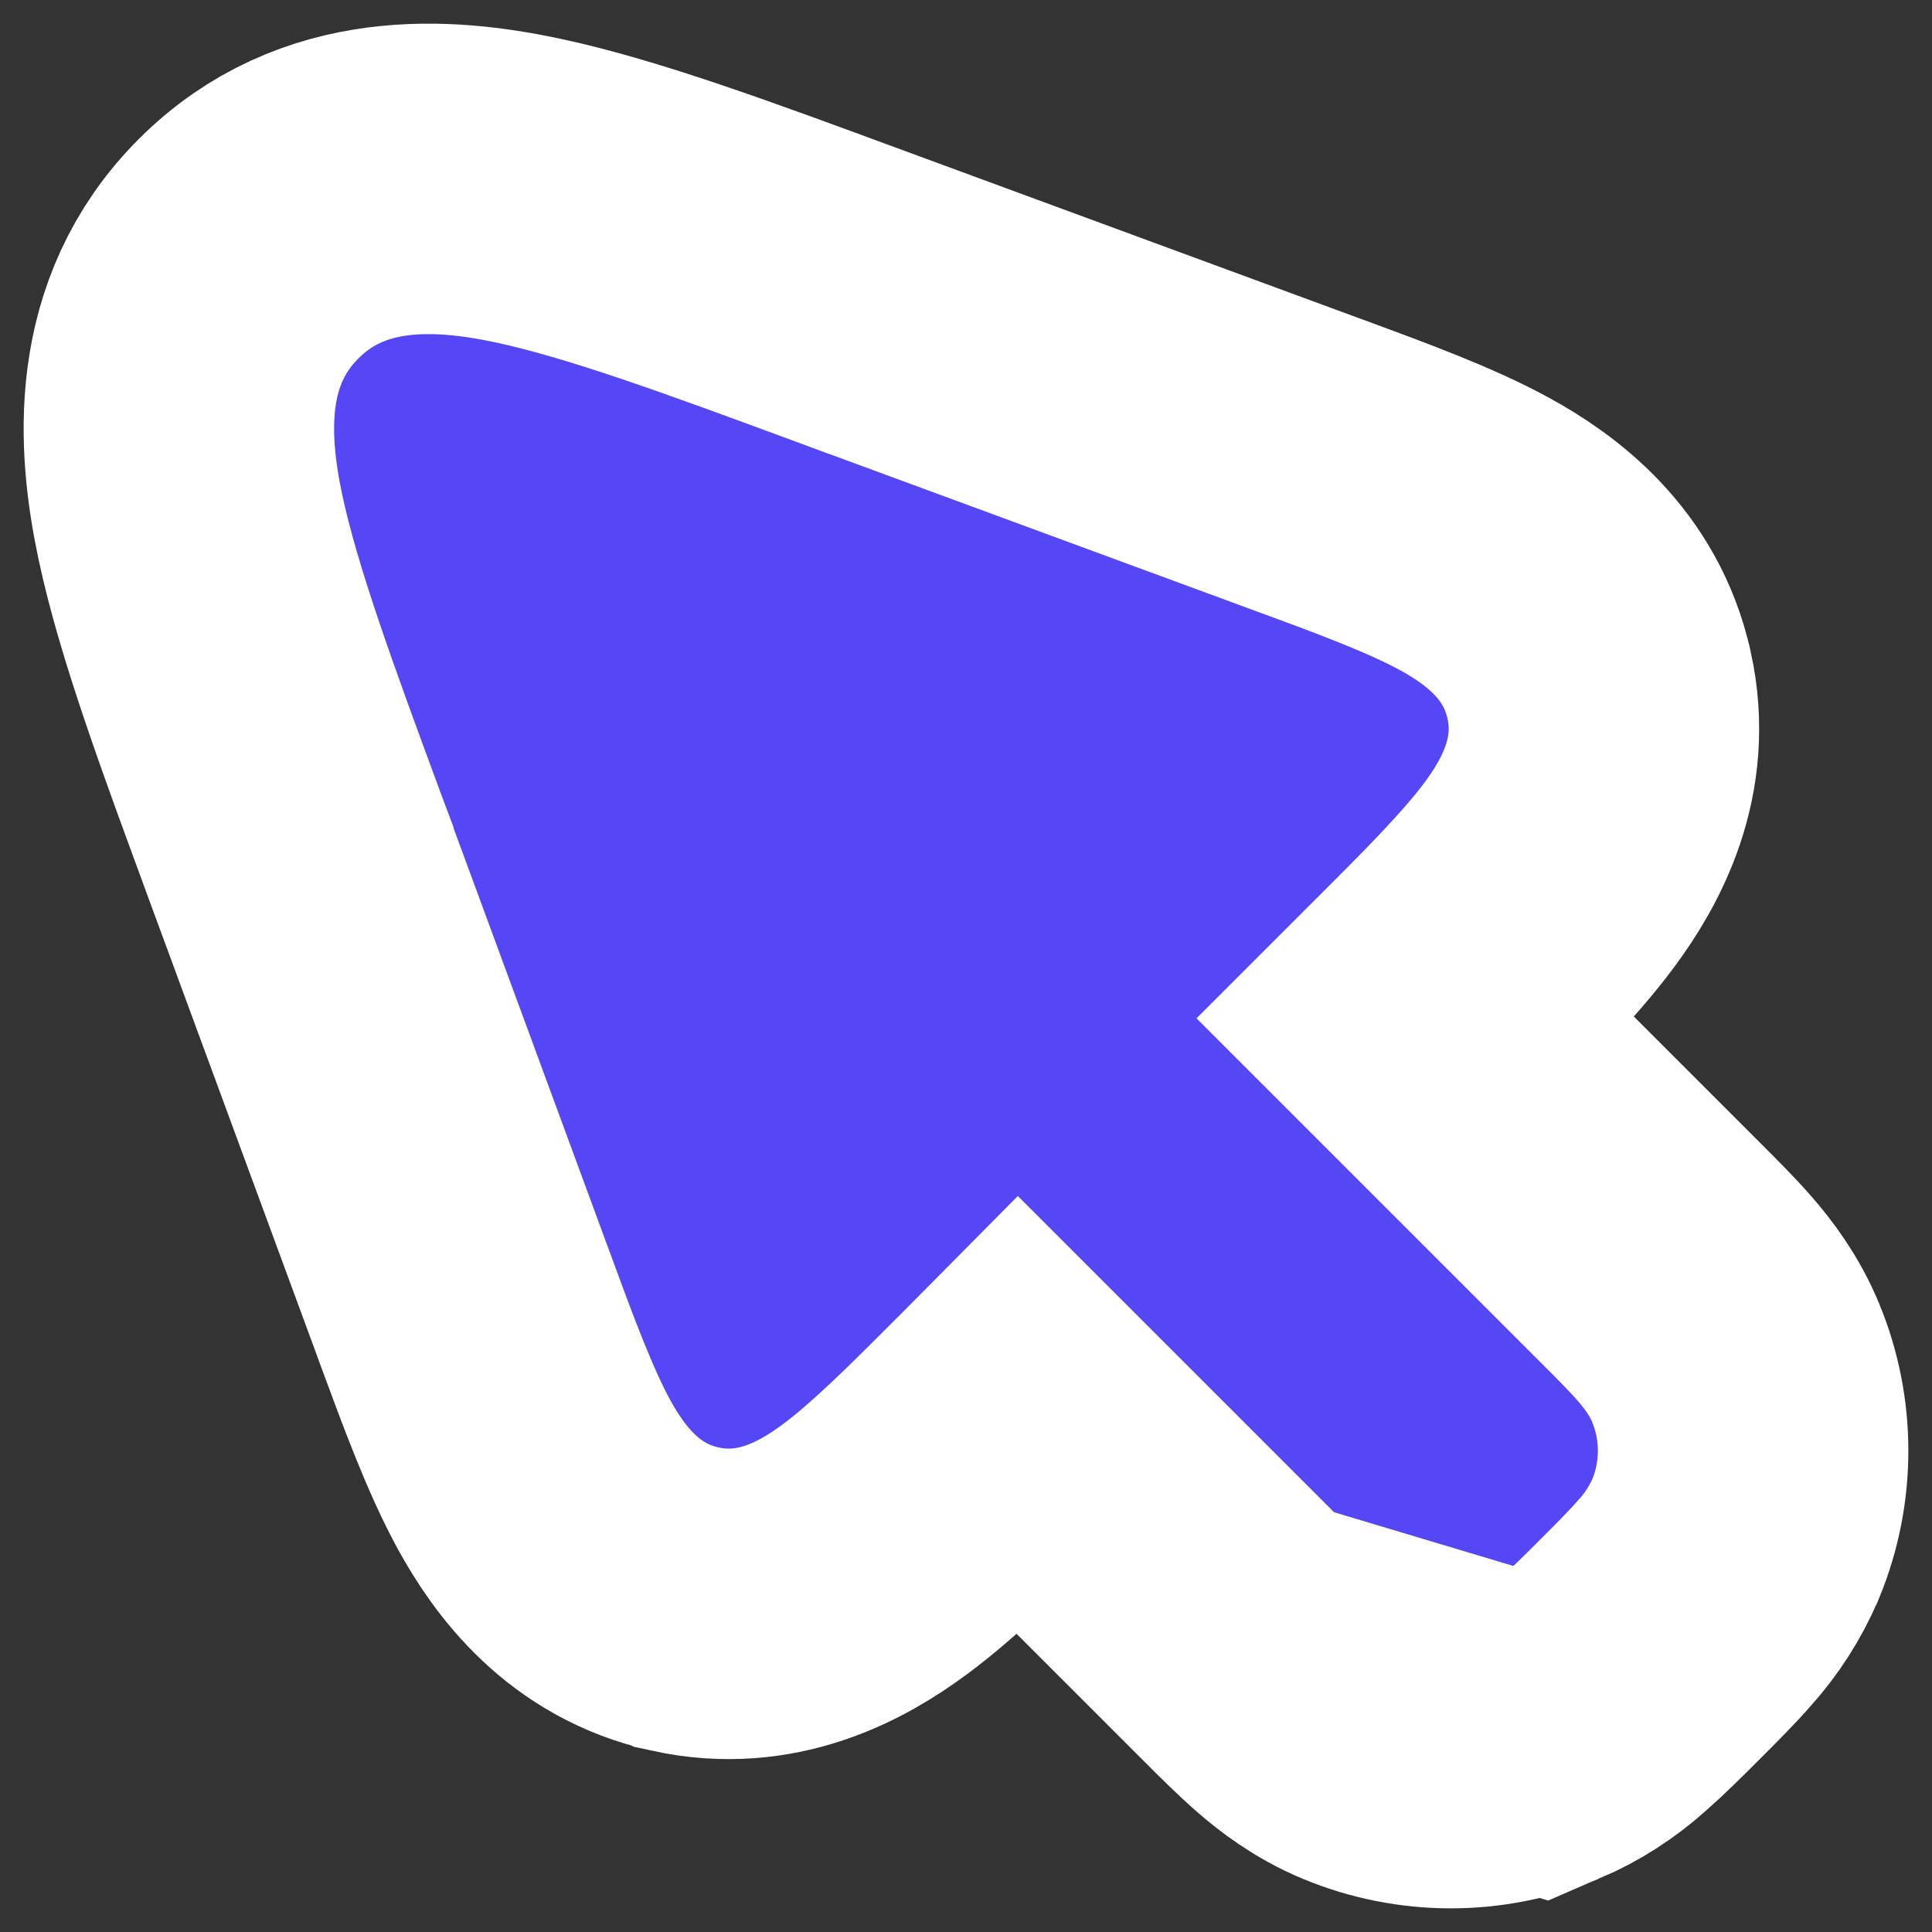
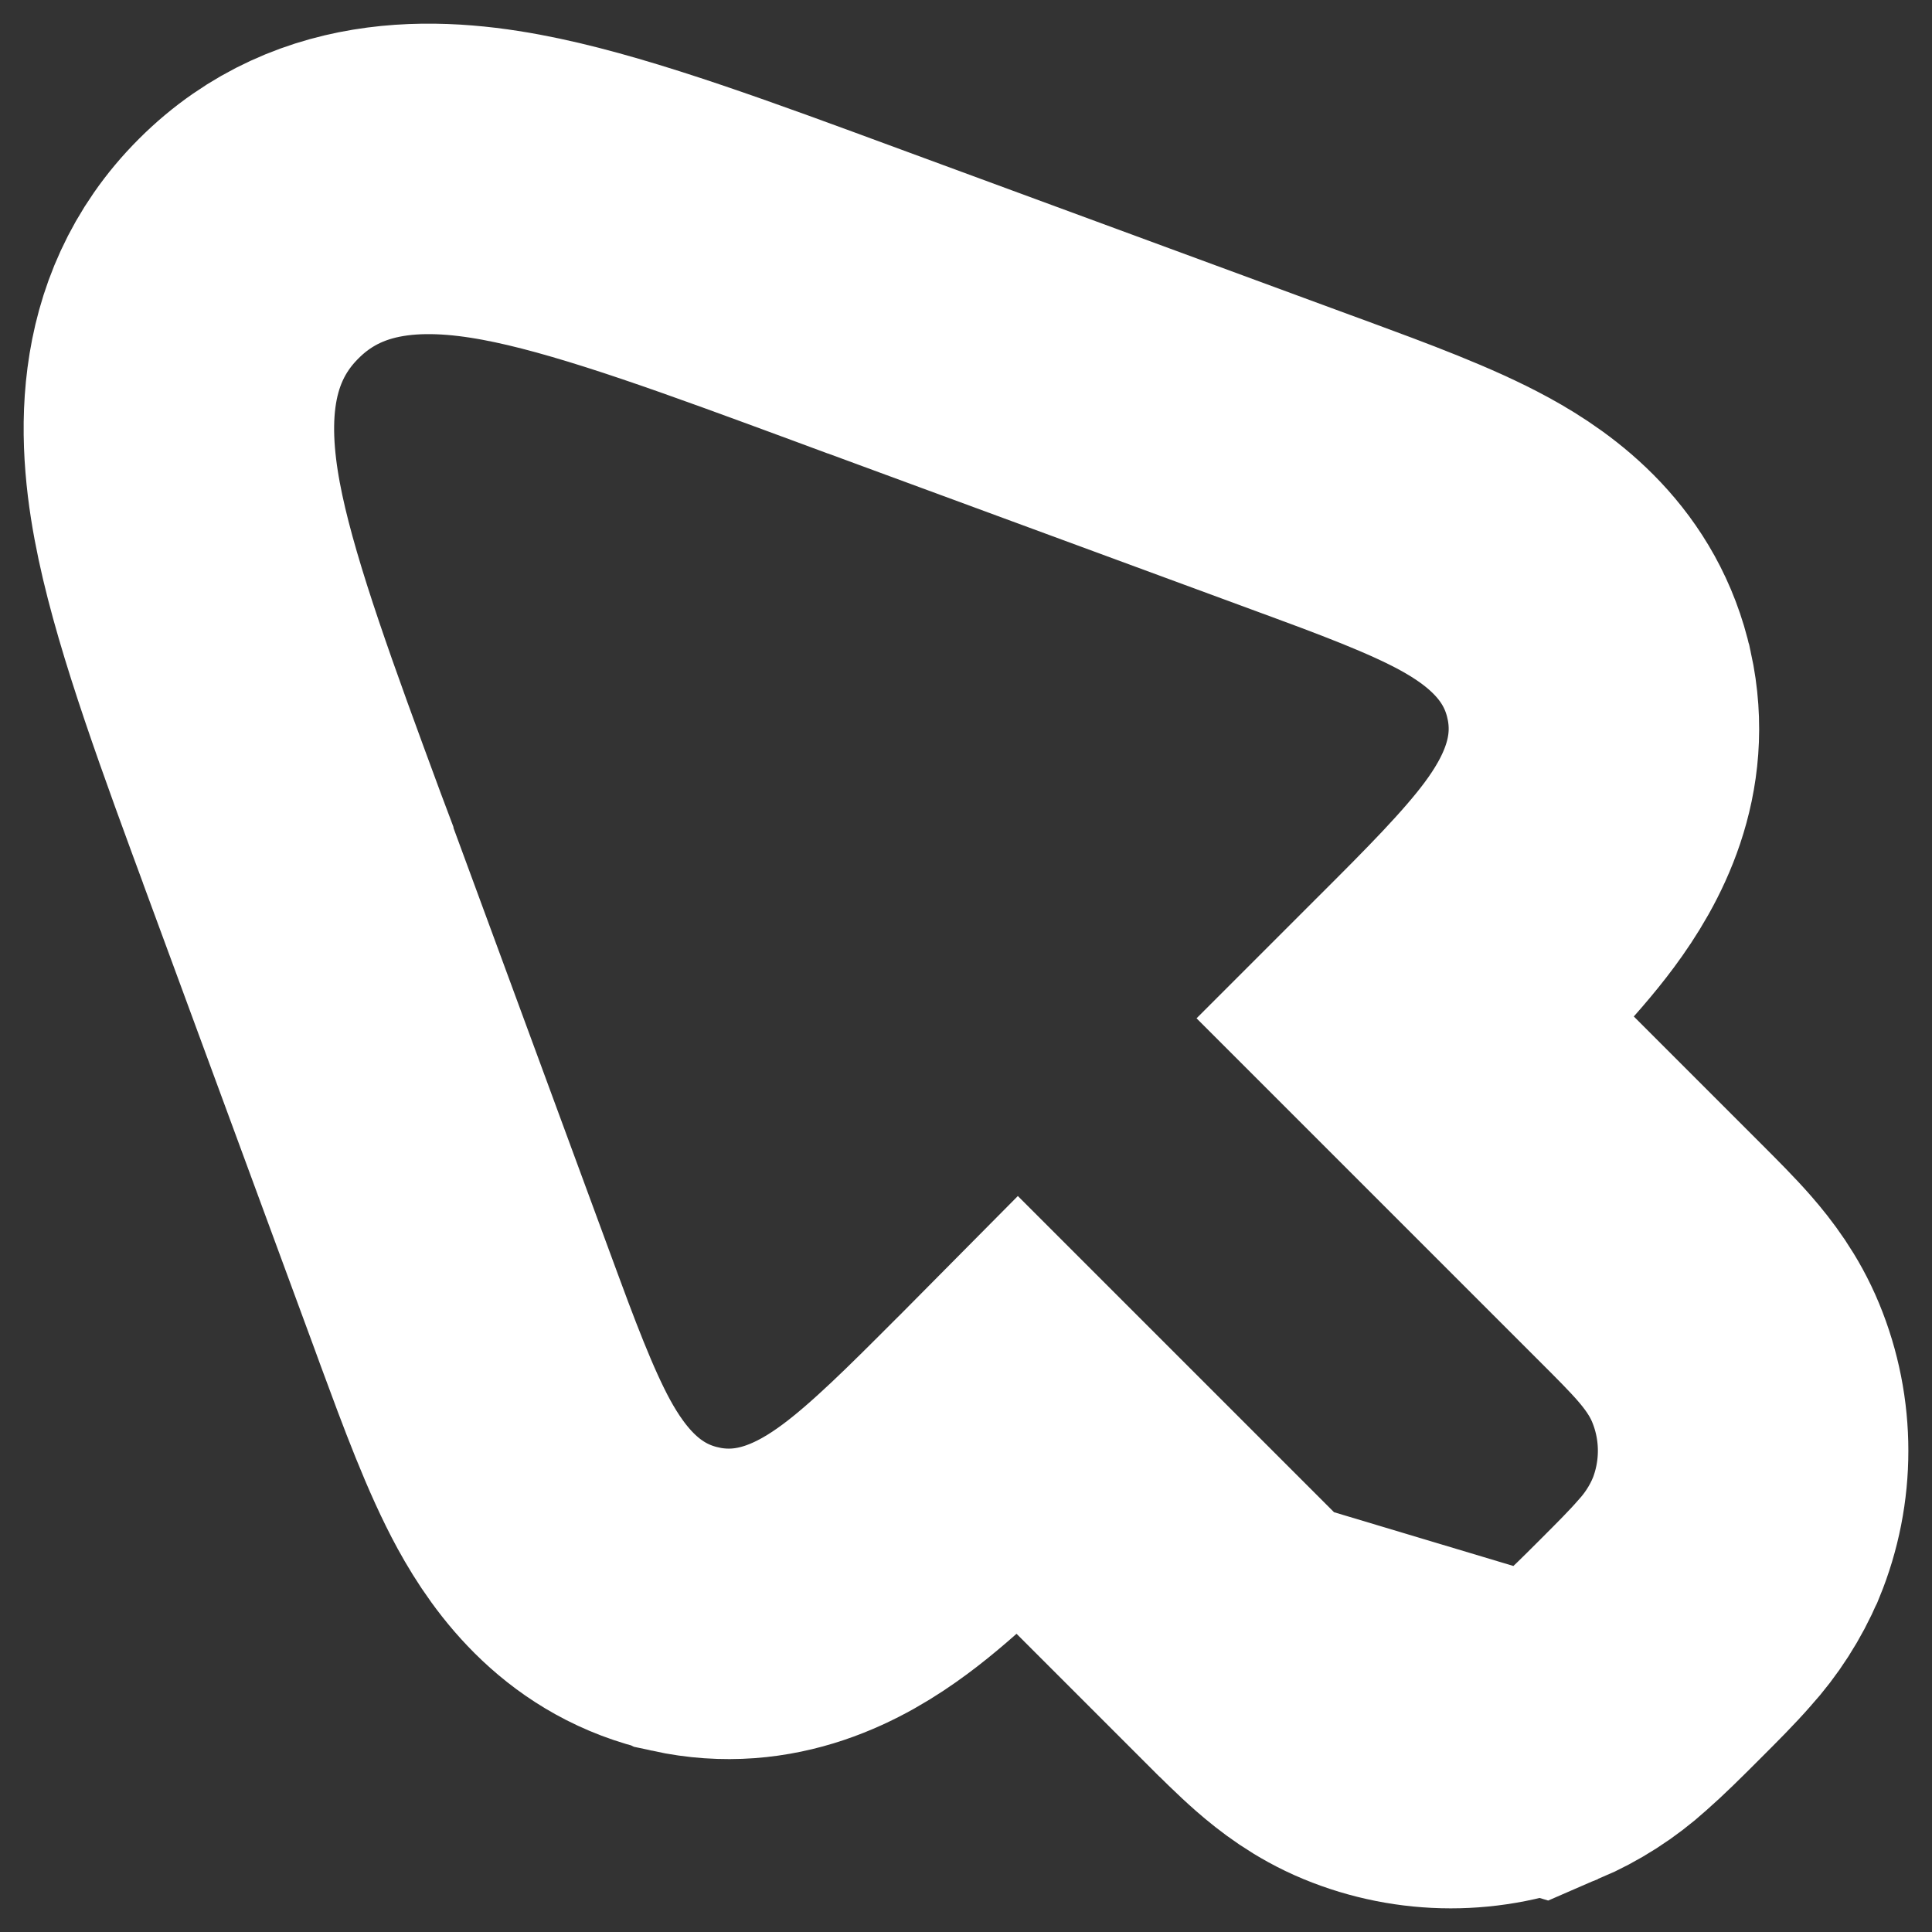
<svg xmlns="http://www.w3.org/2000/svg" width="54" height="54" viewBox="0 0 54 54" fill="none">
  <rect x="0" y="0" width="54" height="54" fill="#333333" stroke="none" />
-   <path d="M34.996 46.11L34.992 46.108L28.463 39.579L28.235 39.809L28.233 39.811L28.083 39.959C26.806 41.239 25.576 42.472 24.455 43.301C23.242 44.202 21.425 45.192 19.156 44.696L19.152 44.694C16.883 44.194 15.649 42.533 14.923 41.208C14.258 39.99 13.659 38.365 13.036 36.677L12.956 36.458V36.456L8.336 23.914V23.912C8.3 23.817 8.265 23.721 8.231 23.625C6.935 20.113 5.827 17.106 5.323 14.738C4.82 12.375 4.614 9.285 6.95 6.951C9.284 4.615 12.369 4.82 14.735 5.322C17.113 5.826 20.133 6.941 23.662 8.243L23.913 8.336H23.915L36.457 12.955H36.459L36.678 13.035C38.367 13.658 39.992 14.257 41.209 14.922C42.535 15.646 44.195 16.882 44.695 19.149L44.697 19.155C45.194 21.424 44.204 23.241 43.303 24.454C42.475 25.57 41.247 26.797 39.972 28.071L39.81 28.232L39.58 28.462L46.109 34.991L46.17 35.052C46.586 35.468 47.017 35.898 47.361 36.293C47.743 36.732 48.194 37.319 48.513 38.093C49.163 39.667 49.161 41.432 48.515 43.004L48.511 43.012C48.229 43.67 47.84 44.277 47.359 44.808C47.015 45.203 46.586 45.631 46.17 46.047L46.109 46.108L46.048 46.169C45.632 46.585 45.202 47.013 44.807 47.359C44.275 47.84 43.668 48.229 43.009 48.512L34.996 46.11ZM34.996 46.11L35.074 46.19C35.484 46.598 35.906 47.02 36.292 47.357C36.727 47.737 37.313 48.189 38.088 48.51M34.996 46.11L38.088 48.51L34.996 46.11ZM38.088 48.51C39.662 49.162 41.431 49.164 43.007 48.512L38.088 48.51Z" fill="#5547F5" />
  <path d="M34.996 46.11L34.992 46.108L28.463 39.579L28.235 39.809L28.233 39.811L28.083 39.959C26.806 41.239 25.576 42.472 24.455 43.301C23.242 44.202 21.425 45.192 19.156 44.696L19.152 44.694C16.883 44.194 15.649 42.533 14.923 41.208C14.258 39.99 13.659 38.365 13.036 36.677L12.956 36.458V36.456L8.336 23.914V23.912C8.3 23.817 8.265 23.721 8.231 23.625C6.935 20.113 5.827 17.106 5.323 14.738C4.82 12.375 4.614 9.285 6.95 6.951C9.284 4.615 12.369 4.82 14.735 5.322C17.113 5.826 20.133 6.941 23.662 8.243L23.913 8.336H23.915L36.457 12.955H36.459L36.678 13.035C38.367 13.658 39.992 14.257 41.209 14.922C42.535 15.646 44.195 16.882 44.695 19.149L44.697 19.155C45.194 21.424 44.204 23.241 43.303 24.454C42.475 25.57 41.247 26.797 39.972 28.071L39.81 28.232L39.58 28.462L46.109 34.991L46.17 35.052C46.586 35.468 47.017 35.898 47.361 36.293C47.743 36.732 48.194 37.319 48.513 38.093C49.163 39.667 49.161 41.432 48.515 43.004L48.511 43.012C48.229 43.67 47.84 44.277 47.359 44.808C47.015 45.203 46.586 45.631 46.17 46.047L46.109 46.108L46.048 46.169C45.632 46.585 45.202 47.013 44.807 47.359C44.275 47.84 43.668 48.229 43.009 48.512L34.996 46.11ZM34.996 46.11L35.074 46.19C35.484 46.598 35.906 47.02 36.292 47.357C36.727 47.737 37.313 48.189 38.088 48.51M34.996 46.11L38.088 48.51M38.088 48.51C39.662 49.162 41.431 49.164 43.007 48.512L38.088 48.51Z" stroke="white" stroke-width="8.678" />
</svg>